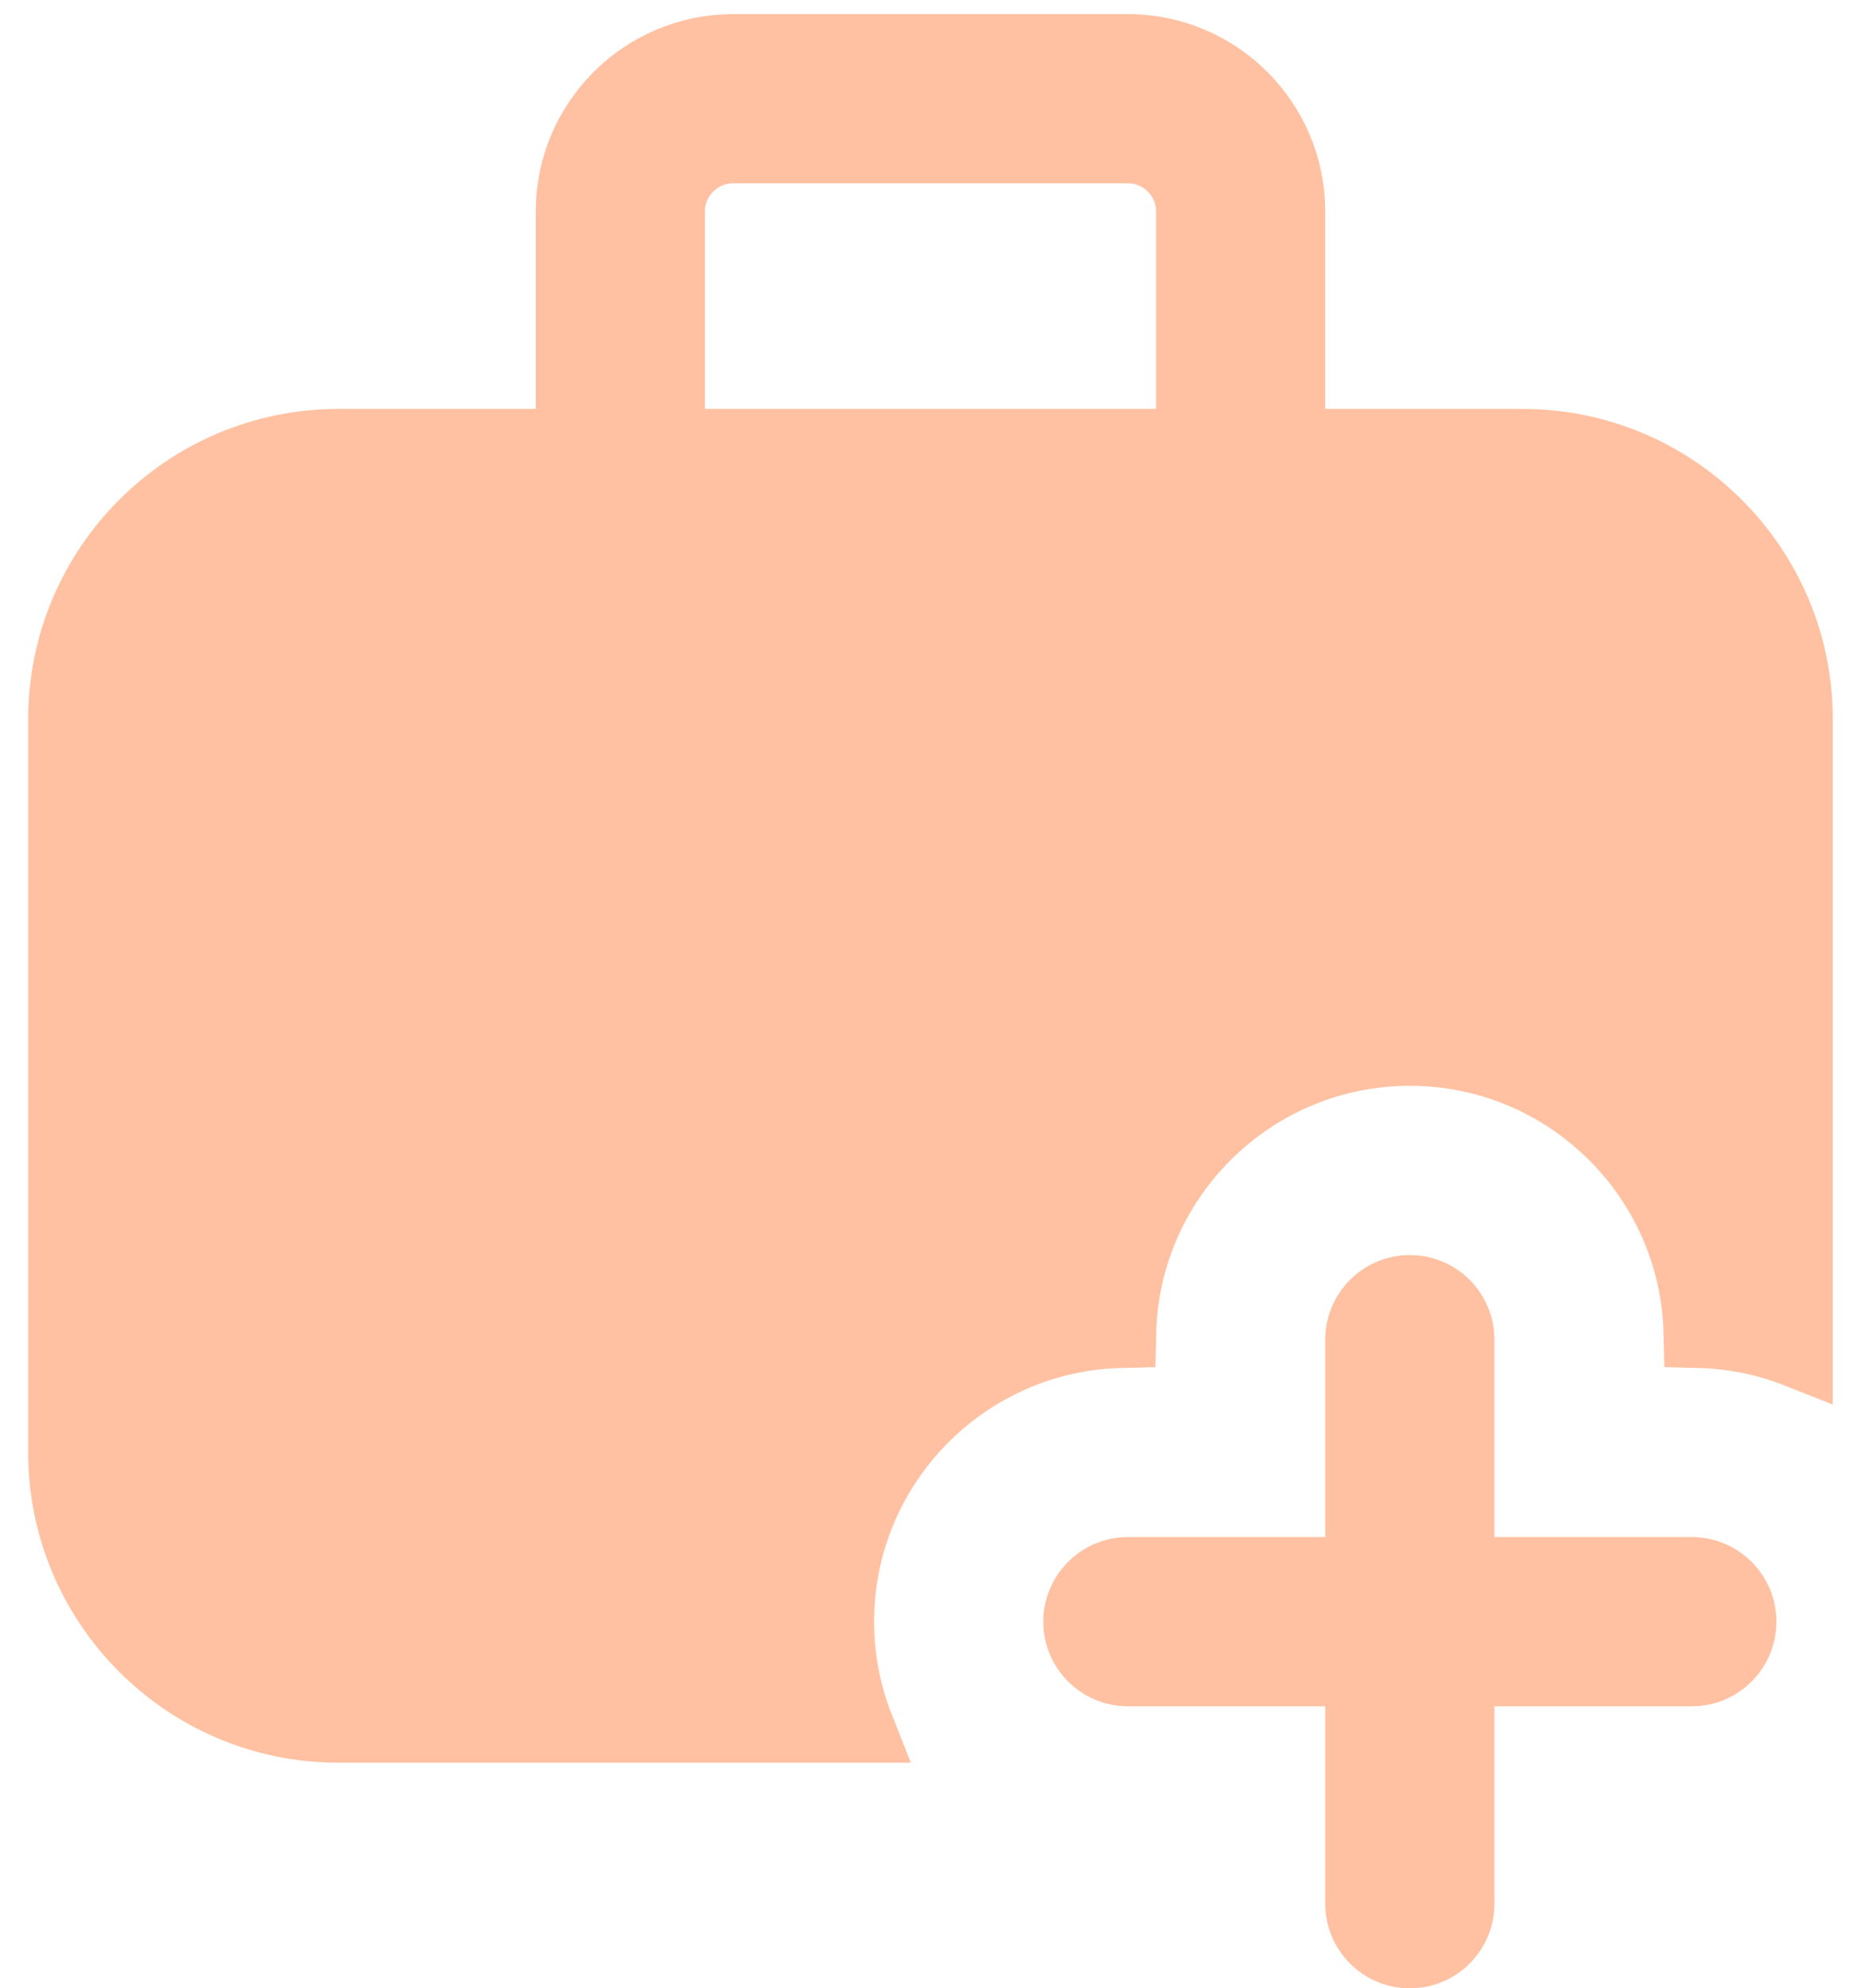
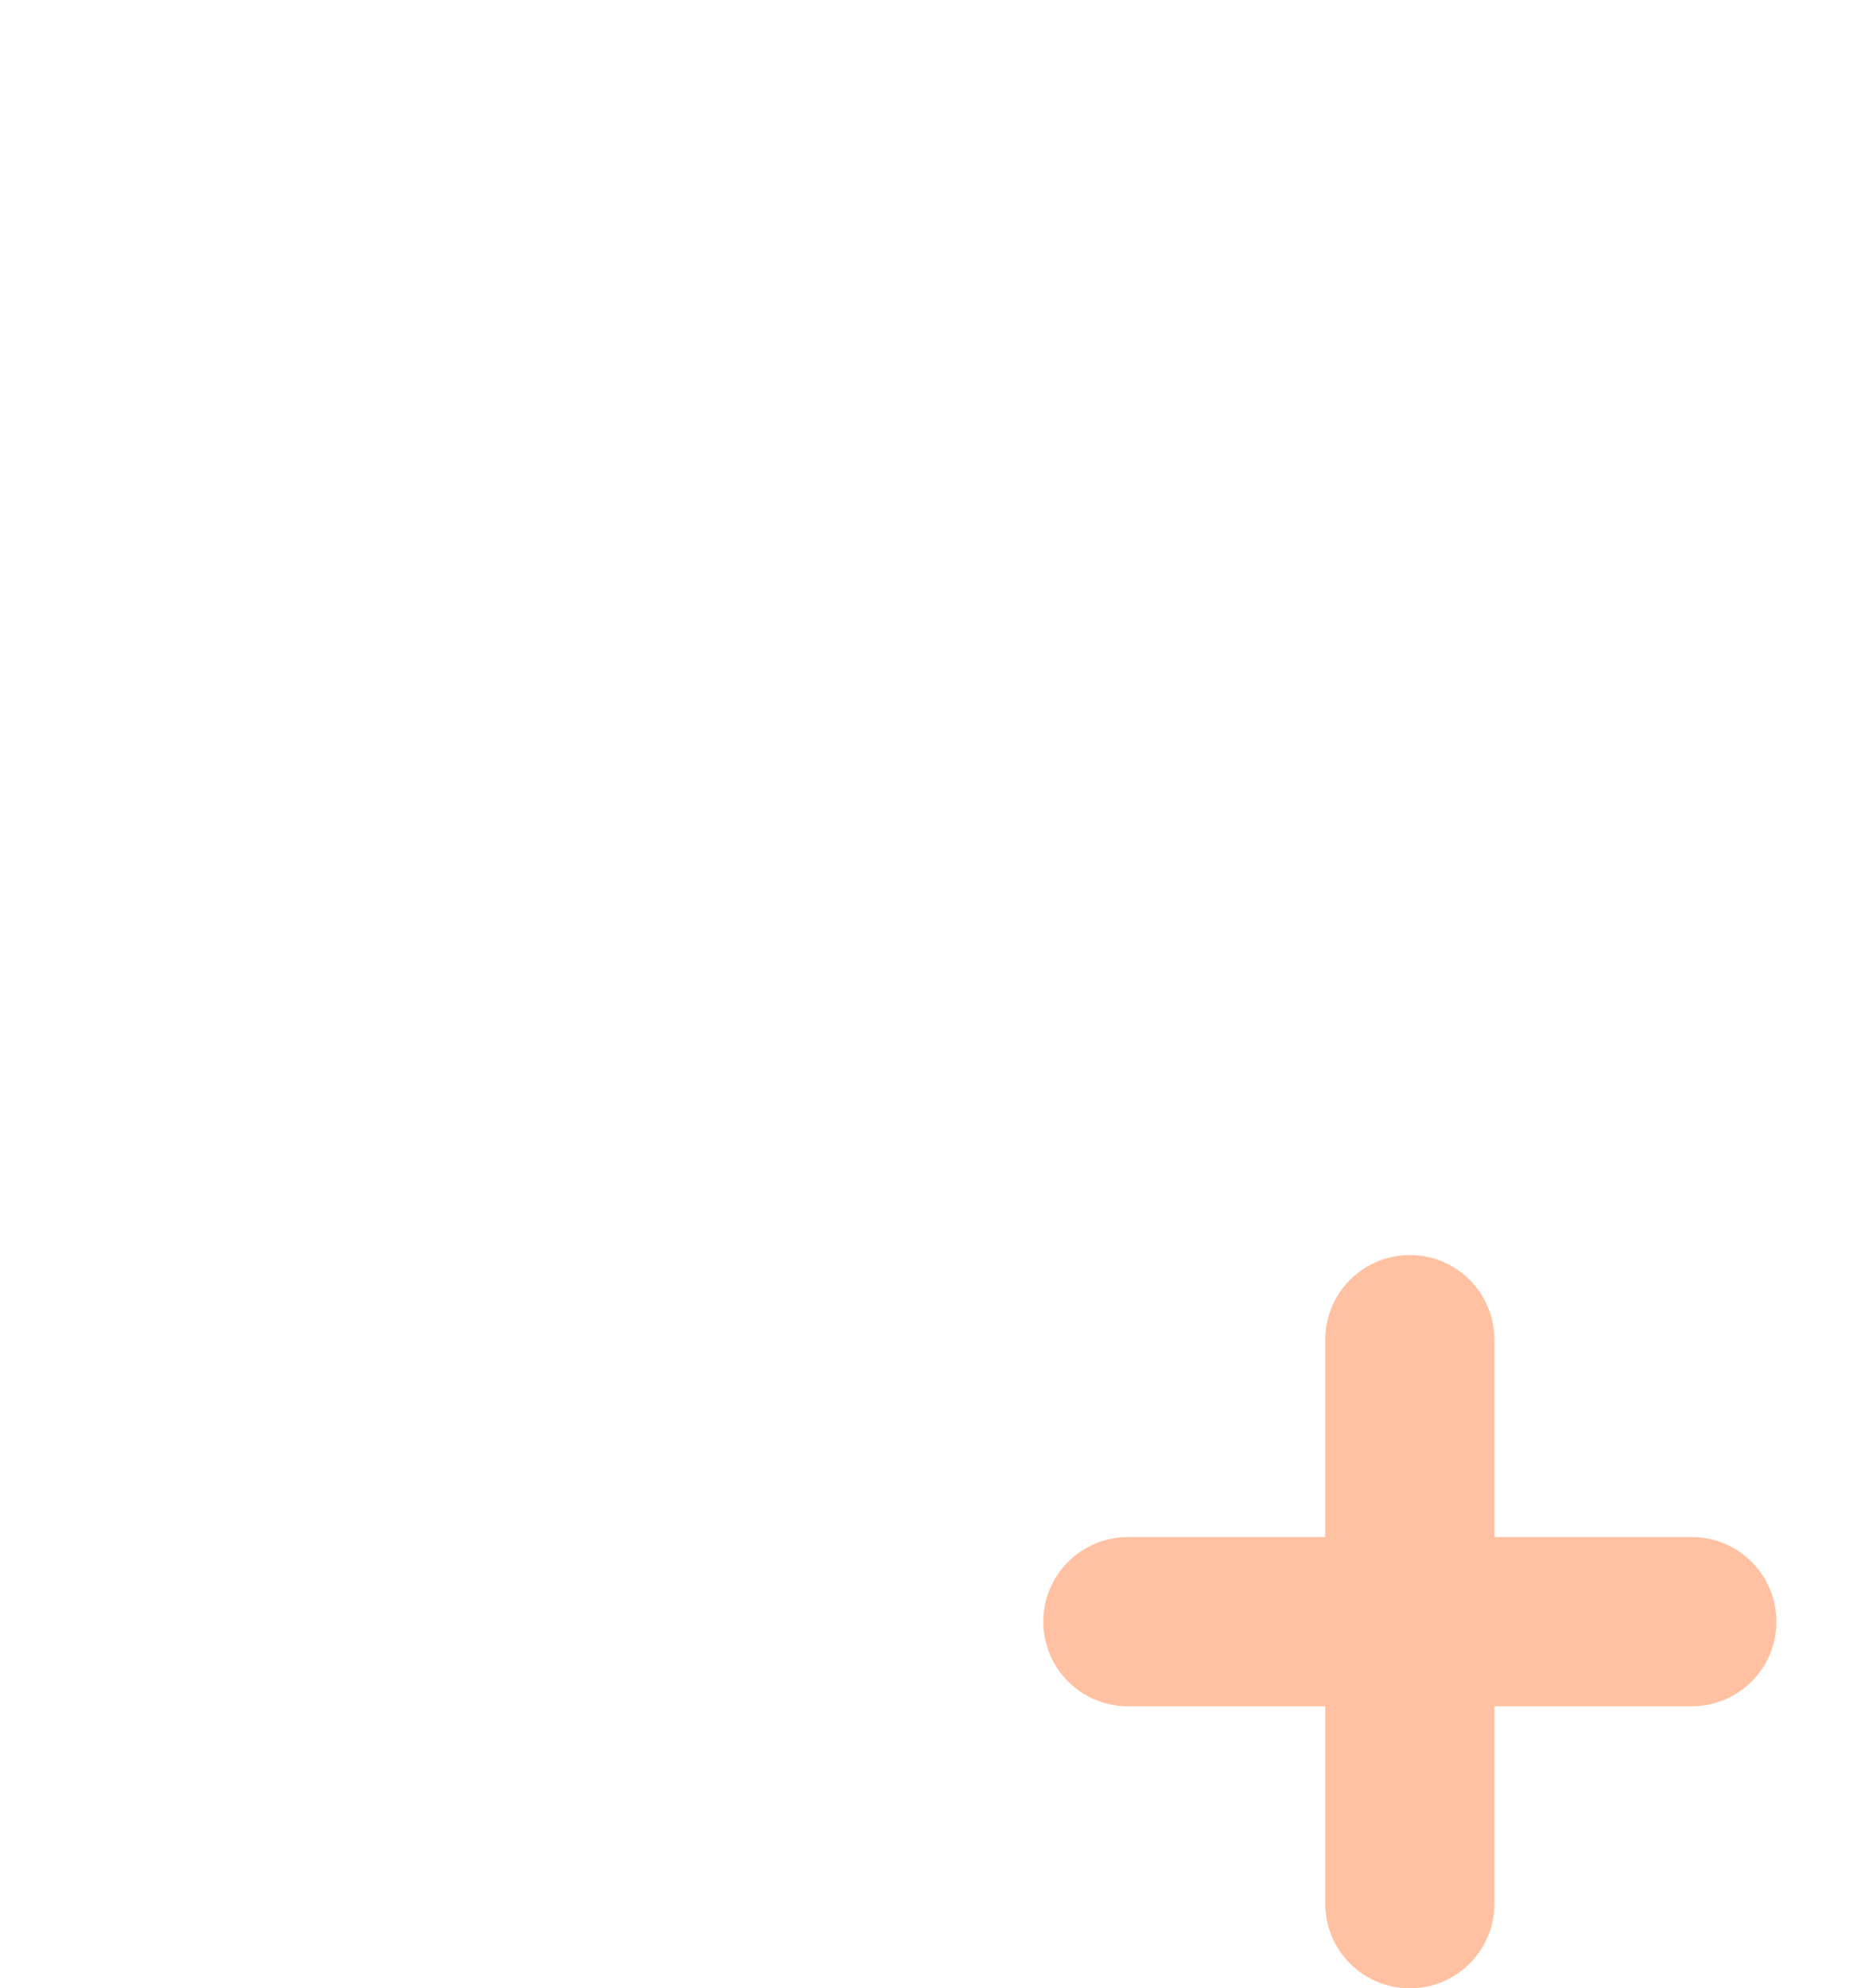
<svg xmlns="http://www.w3.org/2000/svg" width="44" height="47" viewBox="0 0 44 47" fill="none">
-   <path d="M29.333 12.833C28.689 12.833 28.167 12.31 28.167 11.667V5C28.167 4.172 27.495 3.5 26.667 3.5H17.333C16.505 3.5 15.833 4.172 15.833 5V11.667C15.833 12.31 15.31 12.833 14.667 12.833C14.023 12.833 13.5 12.31 13.5 11.667V5C13.5 2.887 15.22 1.167 17.333 1.167H26.667C28.78 1.167 30.5 2.887 30.5 5V11.667C30.5 12.31 29.977 12.833 29.333 12.833Z" fill="#FFC1A1" stroke="#FFC1A1" stroke-width="1.667" />
-   <path d="M26.502 31.502C22.808 31.59 19.833 34.619 19.833 38.333C19.833 39.215 20.003 40.059 20.309 40.833H8C4.415 40.833 1.5 37.918 1.5 34.333V17C1.5 13.415 4.415 10.5 8 10.5H36C39.585 10.5 42.5 13.415 42.5 17V31.975C41.774 31.688 40.987 31.522 40.165 31.502C40.077 27.808 37.048 24.833 33.333 24.833C29.619 24.833 26.59 27.808 26.502 31.502Z" fill="#FFC1A1" stroke="#FFC1A1" stroke-width="1.667" />
  <path d="M40 36.333H35.333V31.667C35.333 30.563 34.437 29.667 33.333 29.667C32.229 29.667 31.333 30.563 31.333 31.667V36.333H26.667C25.563 36.333 24.667 37.229 24.667 38.333C24.667 39.437 25.563 40.333 26.667 40.333H31.333V45C31.333 46.104 32.229 47 33.333 47C34.437 47 35.333 46.104 35.333 45V40.333H40C41.104 40.333 42 39.437 42 38.333C42 37.229 41.104 36.333 40 36.333Z" fill="#FFC1A1" />
</svg>